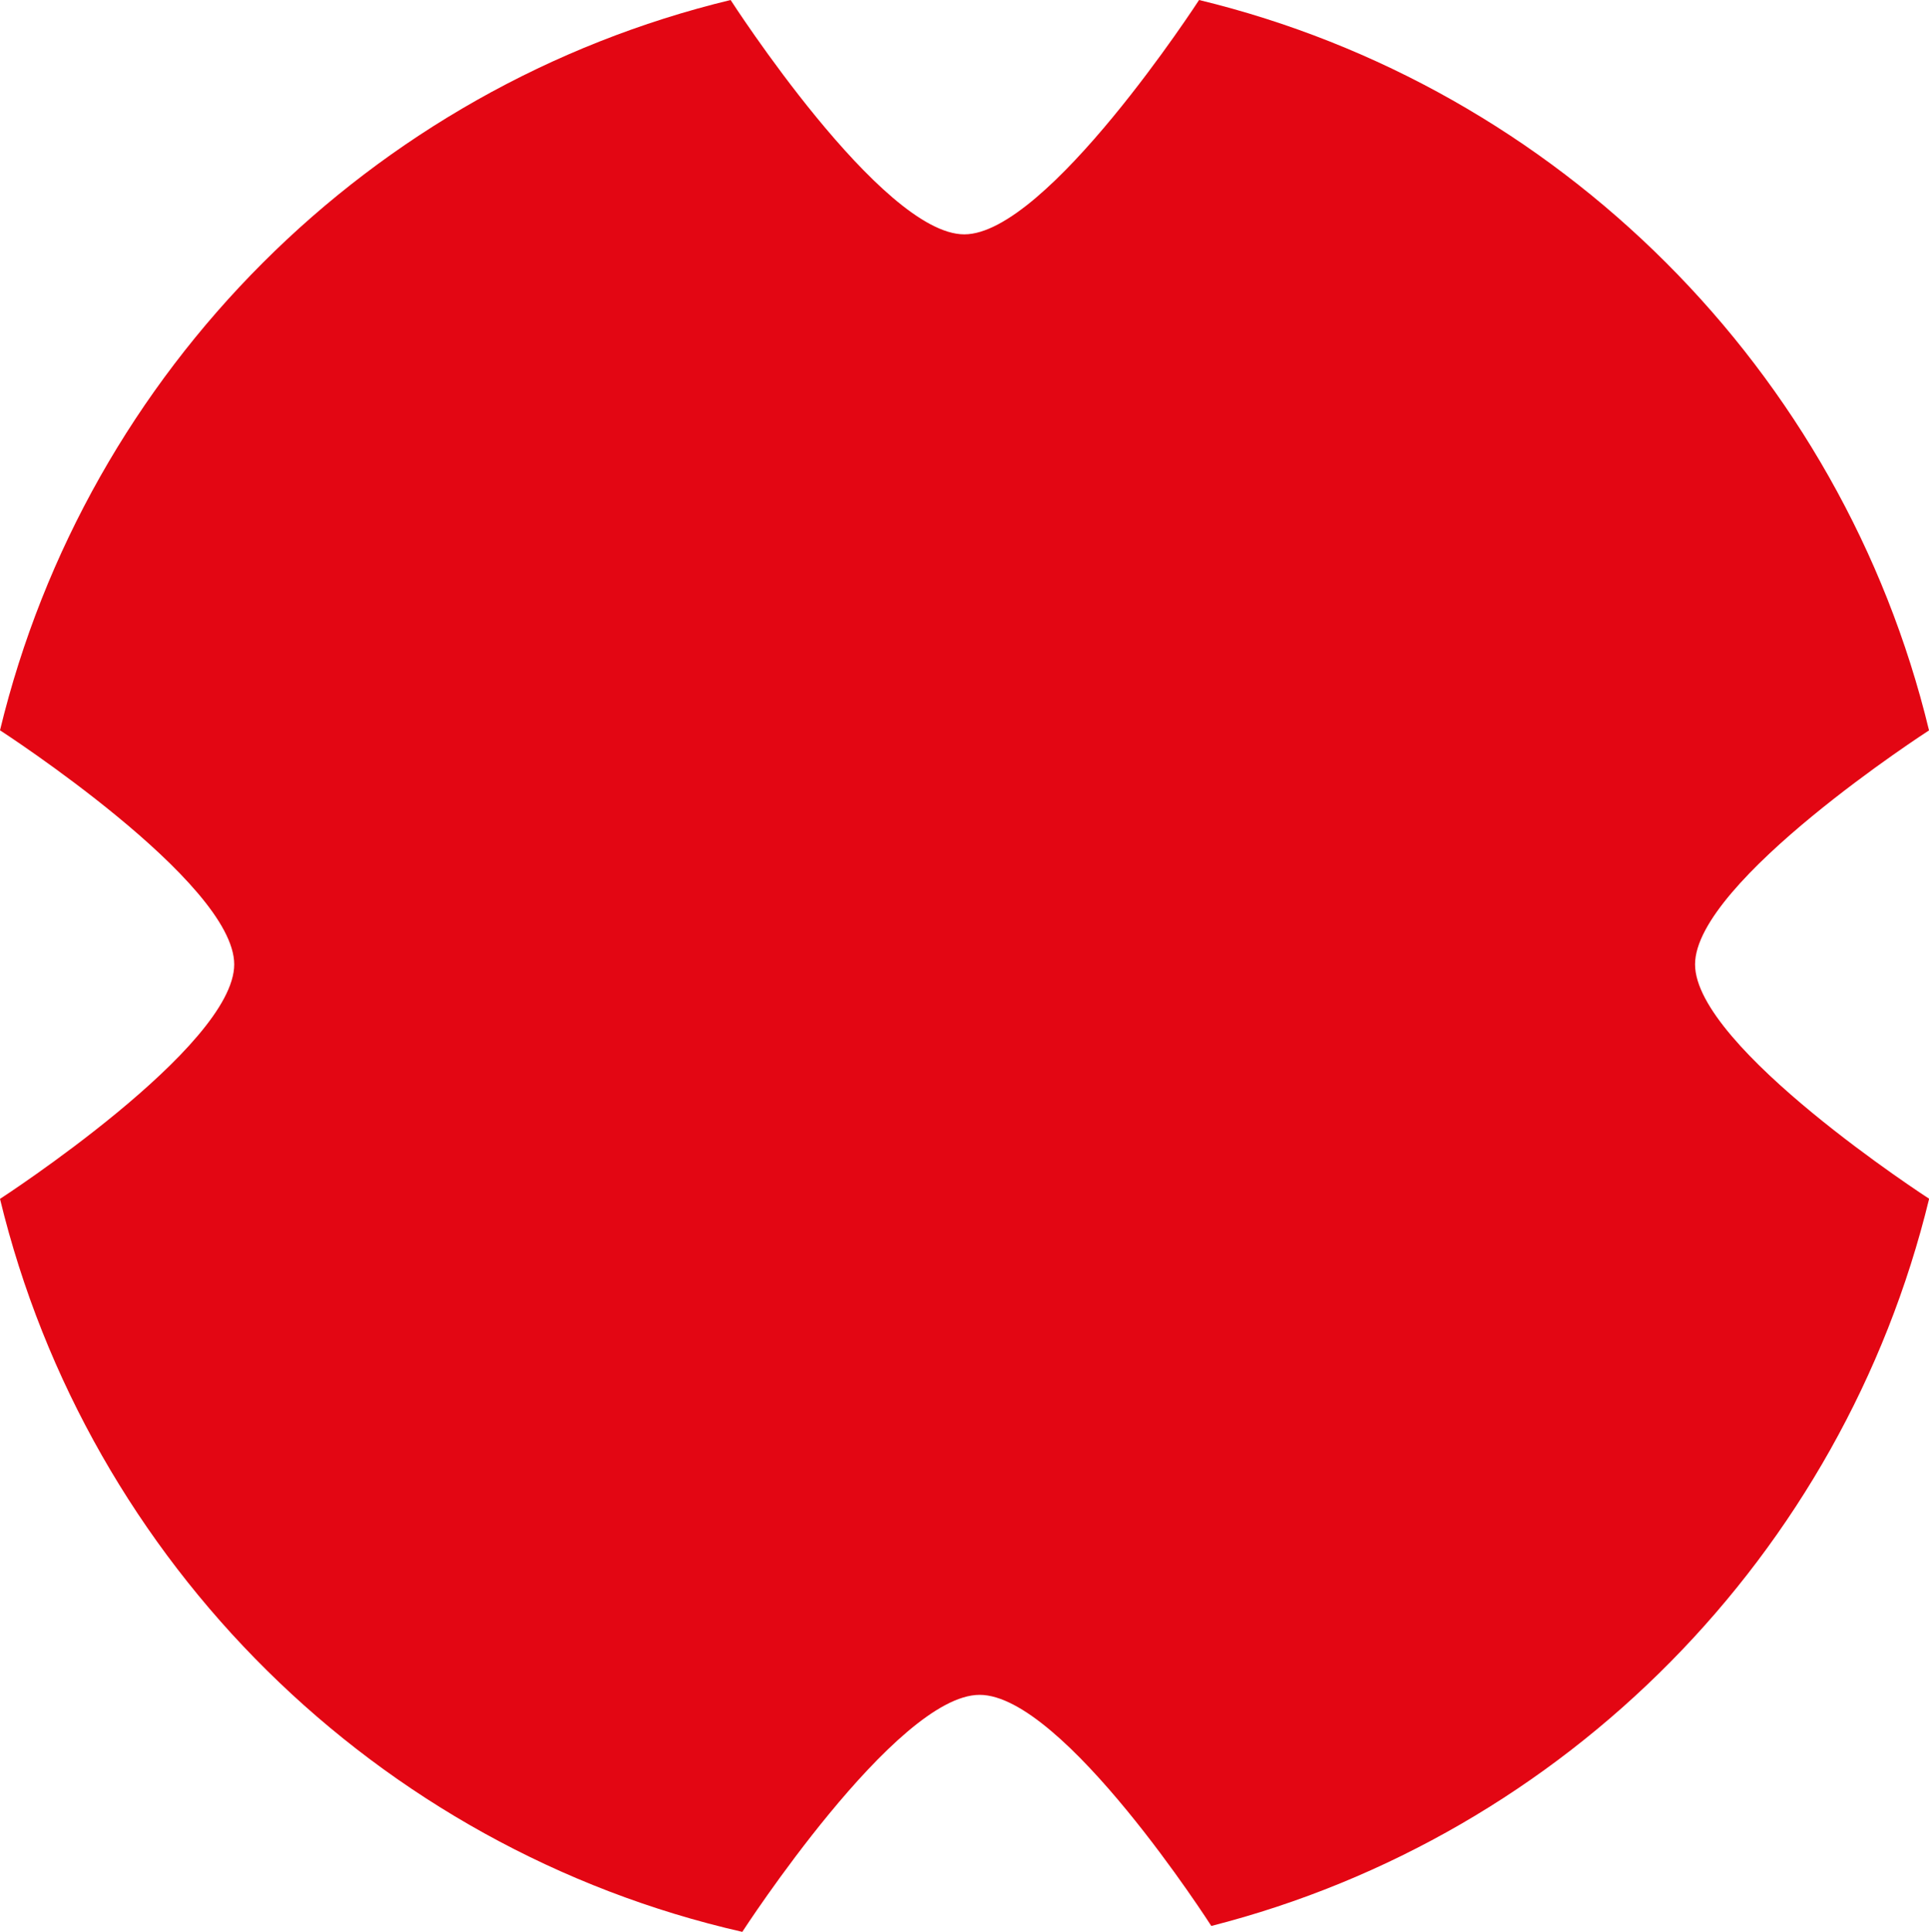
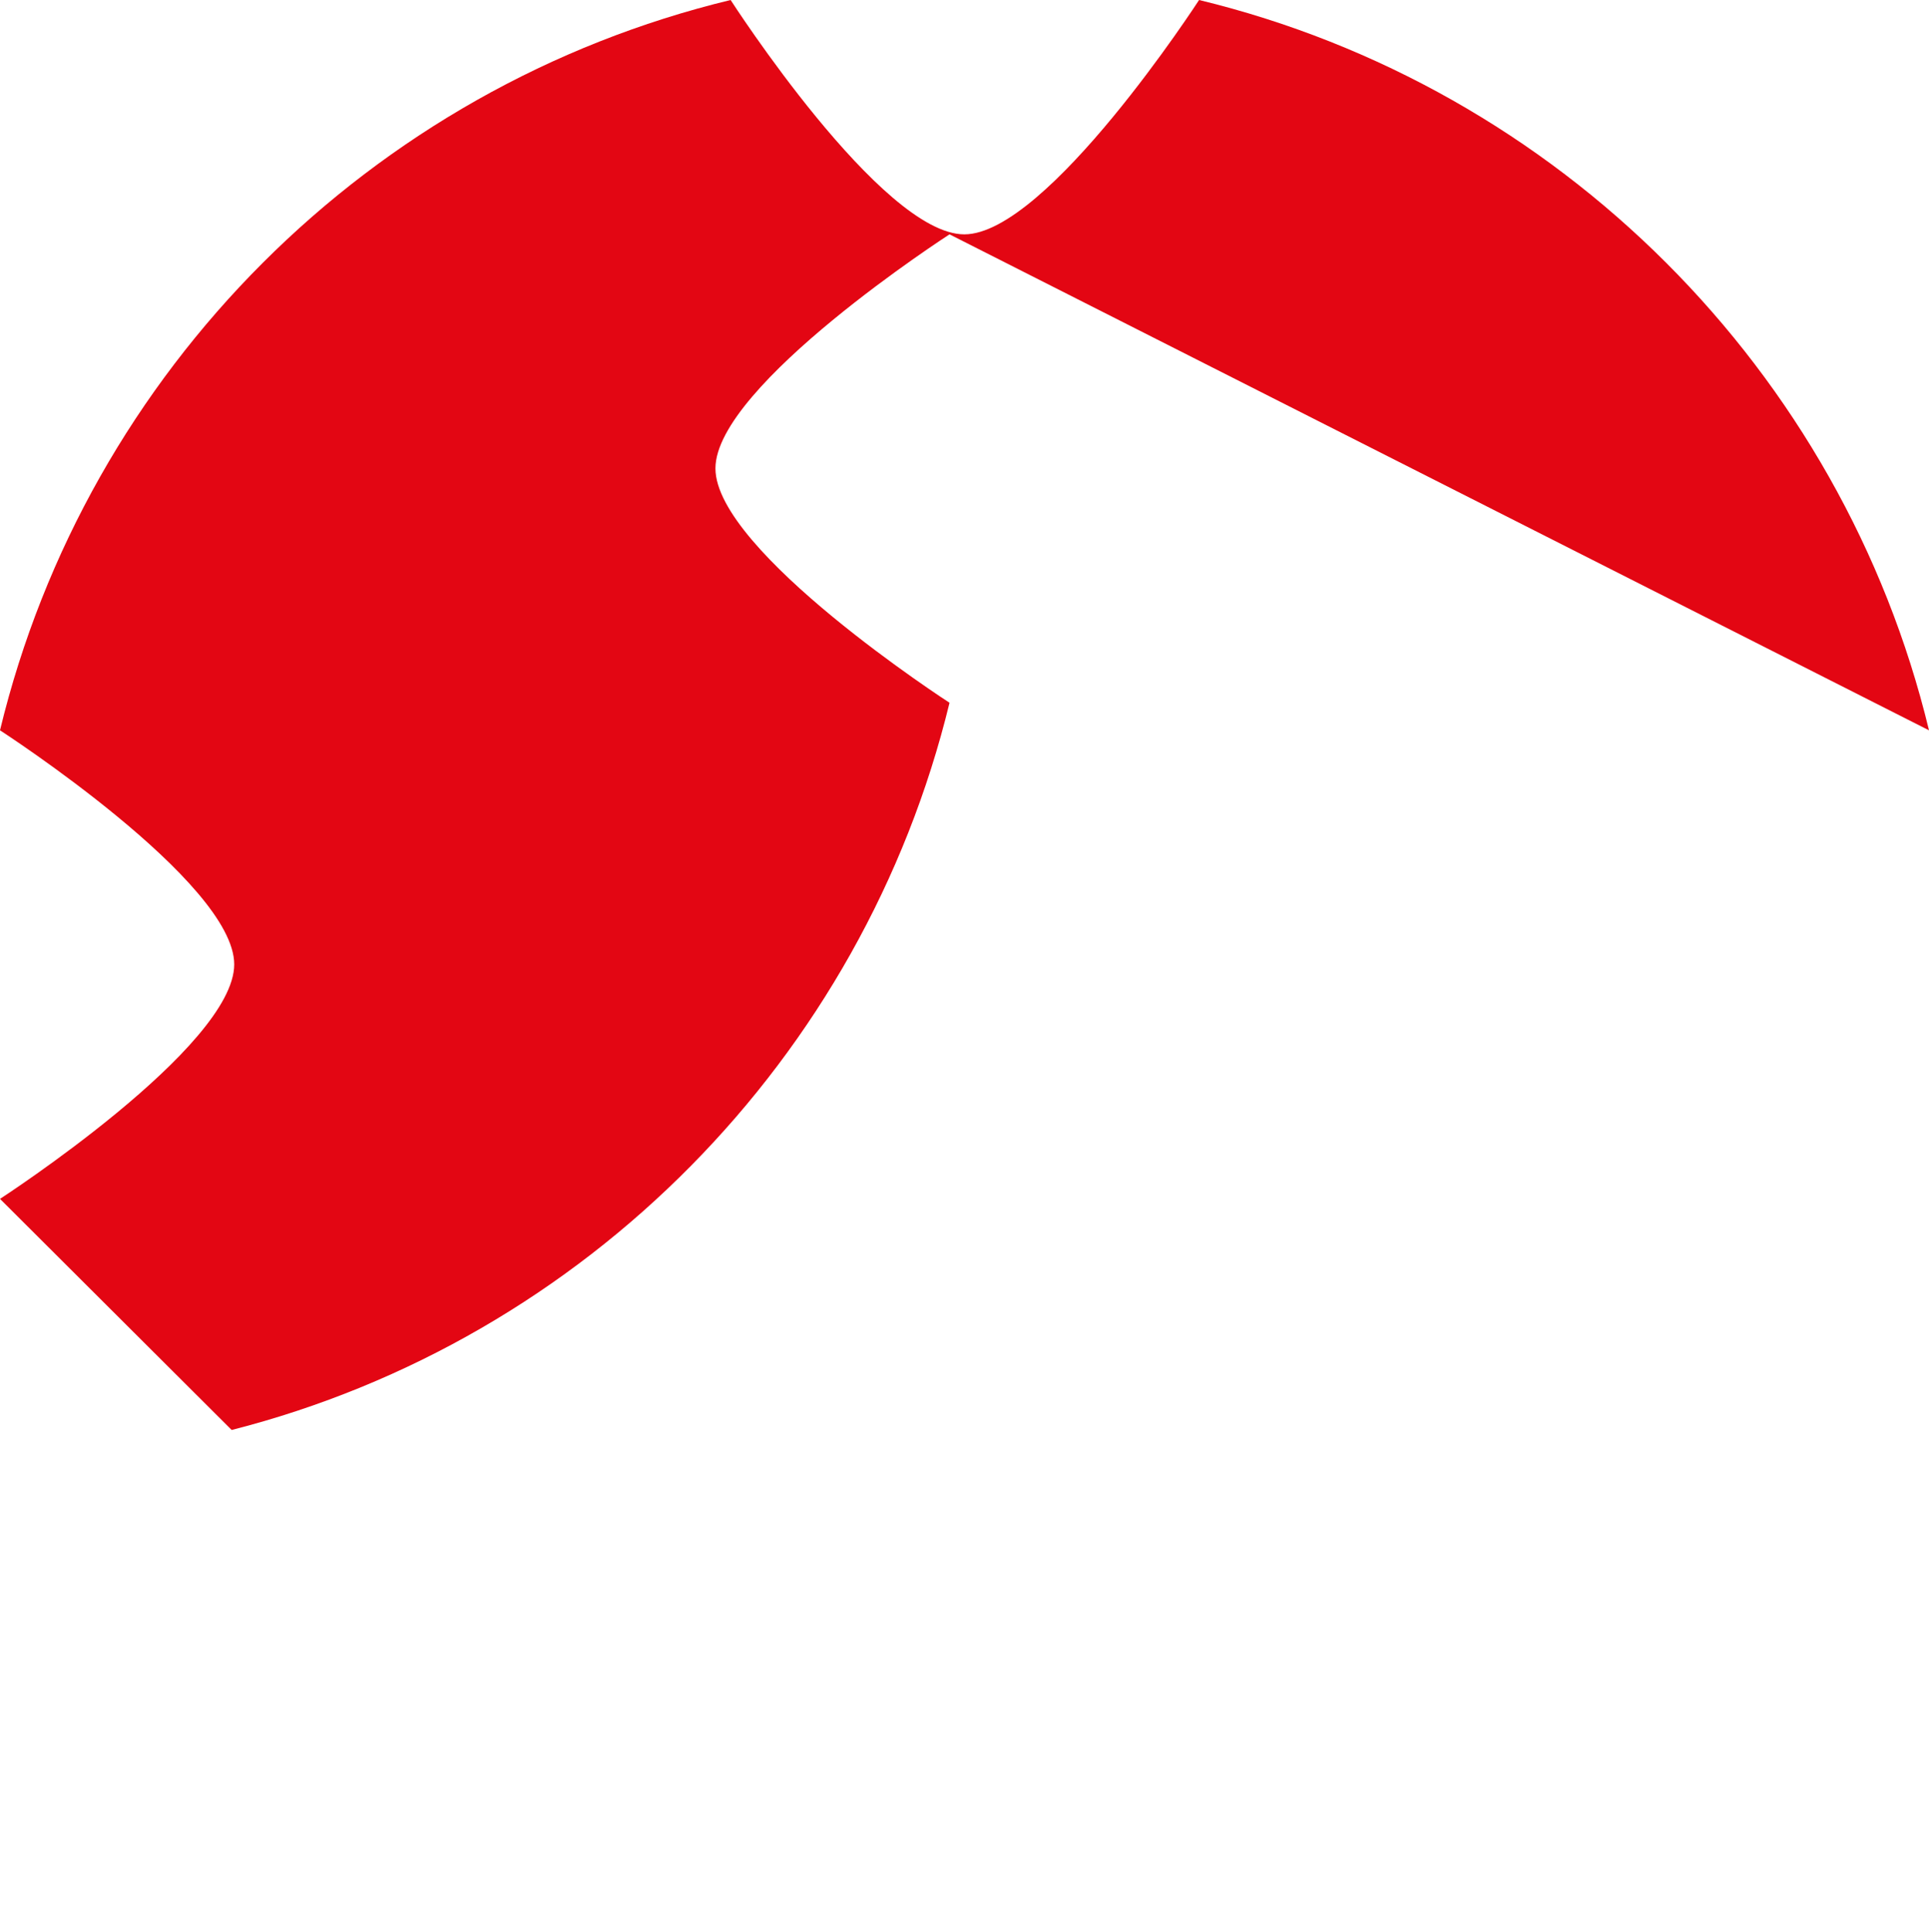
<svg xmlns="http://www.w3.org/2000/svg" id="_Слой_2" data-name="Слой 2" viewBox="0 0 137.21 137.42">
  <defs>
    <style> .cls-1 { fill: #e30613; stroke-width: 0px; } </style>
  </defs>
  <g id="Layer_1" data-name="Layer 1">
-     <path class="cls-1" d="m137.21,51.95C131.03,26.34,110.84,6.19,85.29,0c0,0-10.8,16.67-16.7,16.67S51.97,0,51.97,0C26.34,6.19,6.19,26.34,0,51.95c0,0,16.66,10.77,16.66,16.65S0,85.28,0,85.28c6.27,25.89,26.79,46.21,52.8,52.14,0,0,10.92-16.86,16.88-16.86s16.48,16.44,16.48,16.44c25.18-6.43,44.91-26.43,51.06-51.73,0,0-16.65-10.77-16.65-16.67s16.65-16.65,16.65-16.65Z" />
+     <path class="cls-1" d="m137.21,51.95C131.03,26.34,110.84,6.19,85.29,0c0,0-10.8,16.67-16.7,16.67S51.97,0,51.97,0C26.34,6.19,6.19,26.34,0,51.95c0,0,16.66,10.77,16.66,16.65S0,85.28,0,85.28s16.48,16.44,16.48,16.44c25.18-6.43,44.91-26.43,51.06-51.73,0,0-16.65-10.77-16.65-16.67s16.65-16.65,16.65-16.65Z" />
  </g>
</svg>